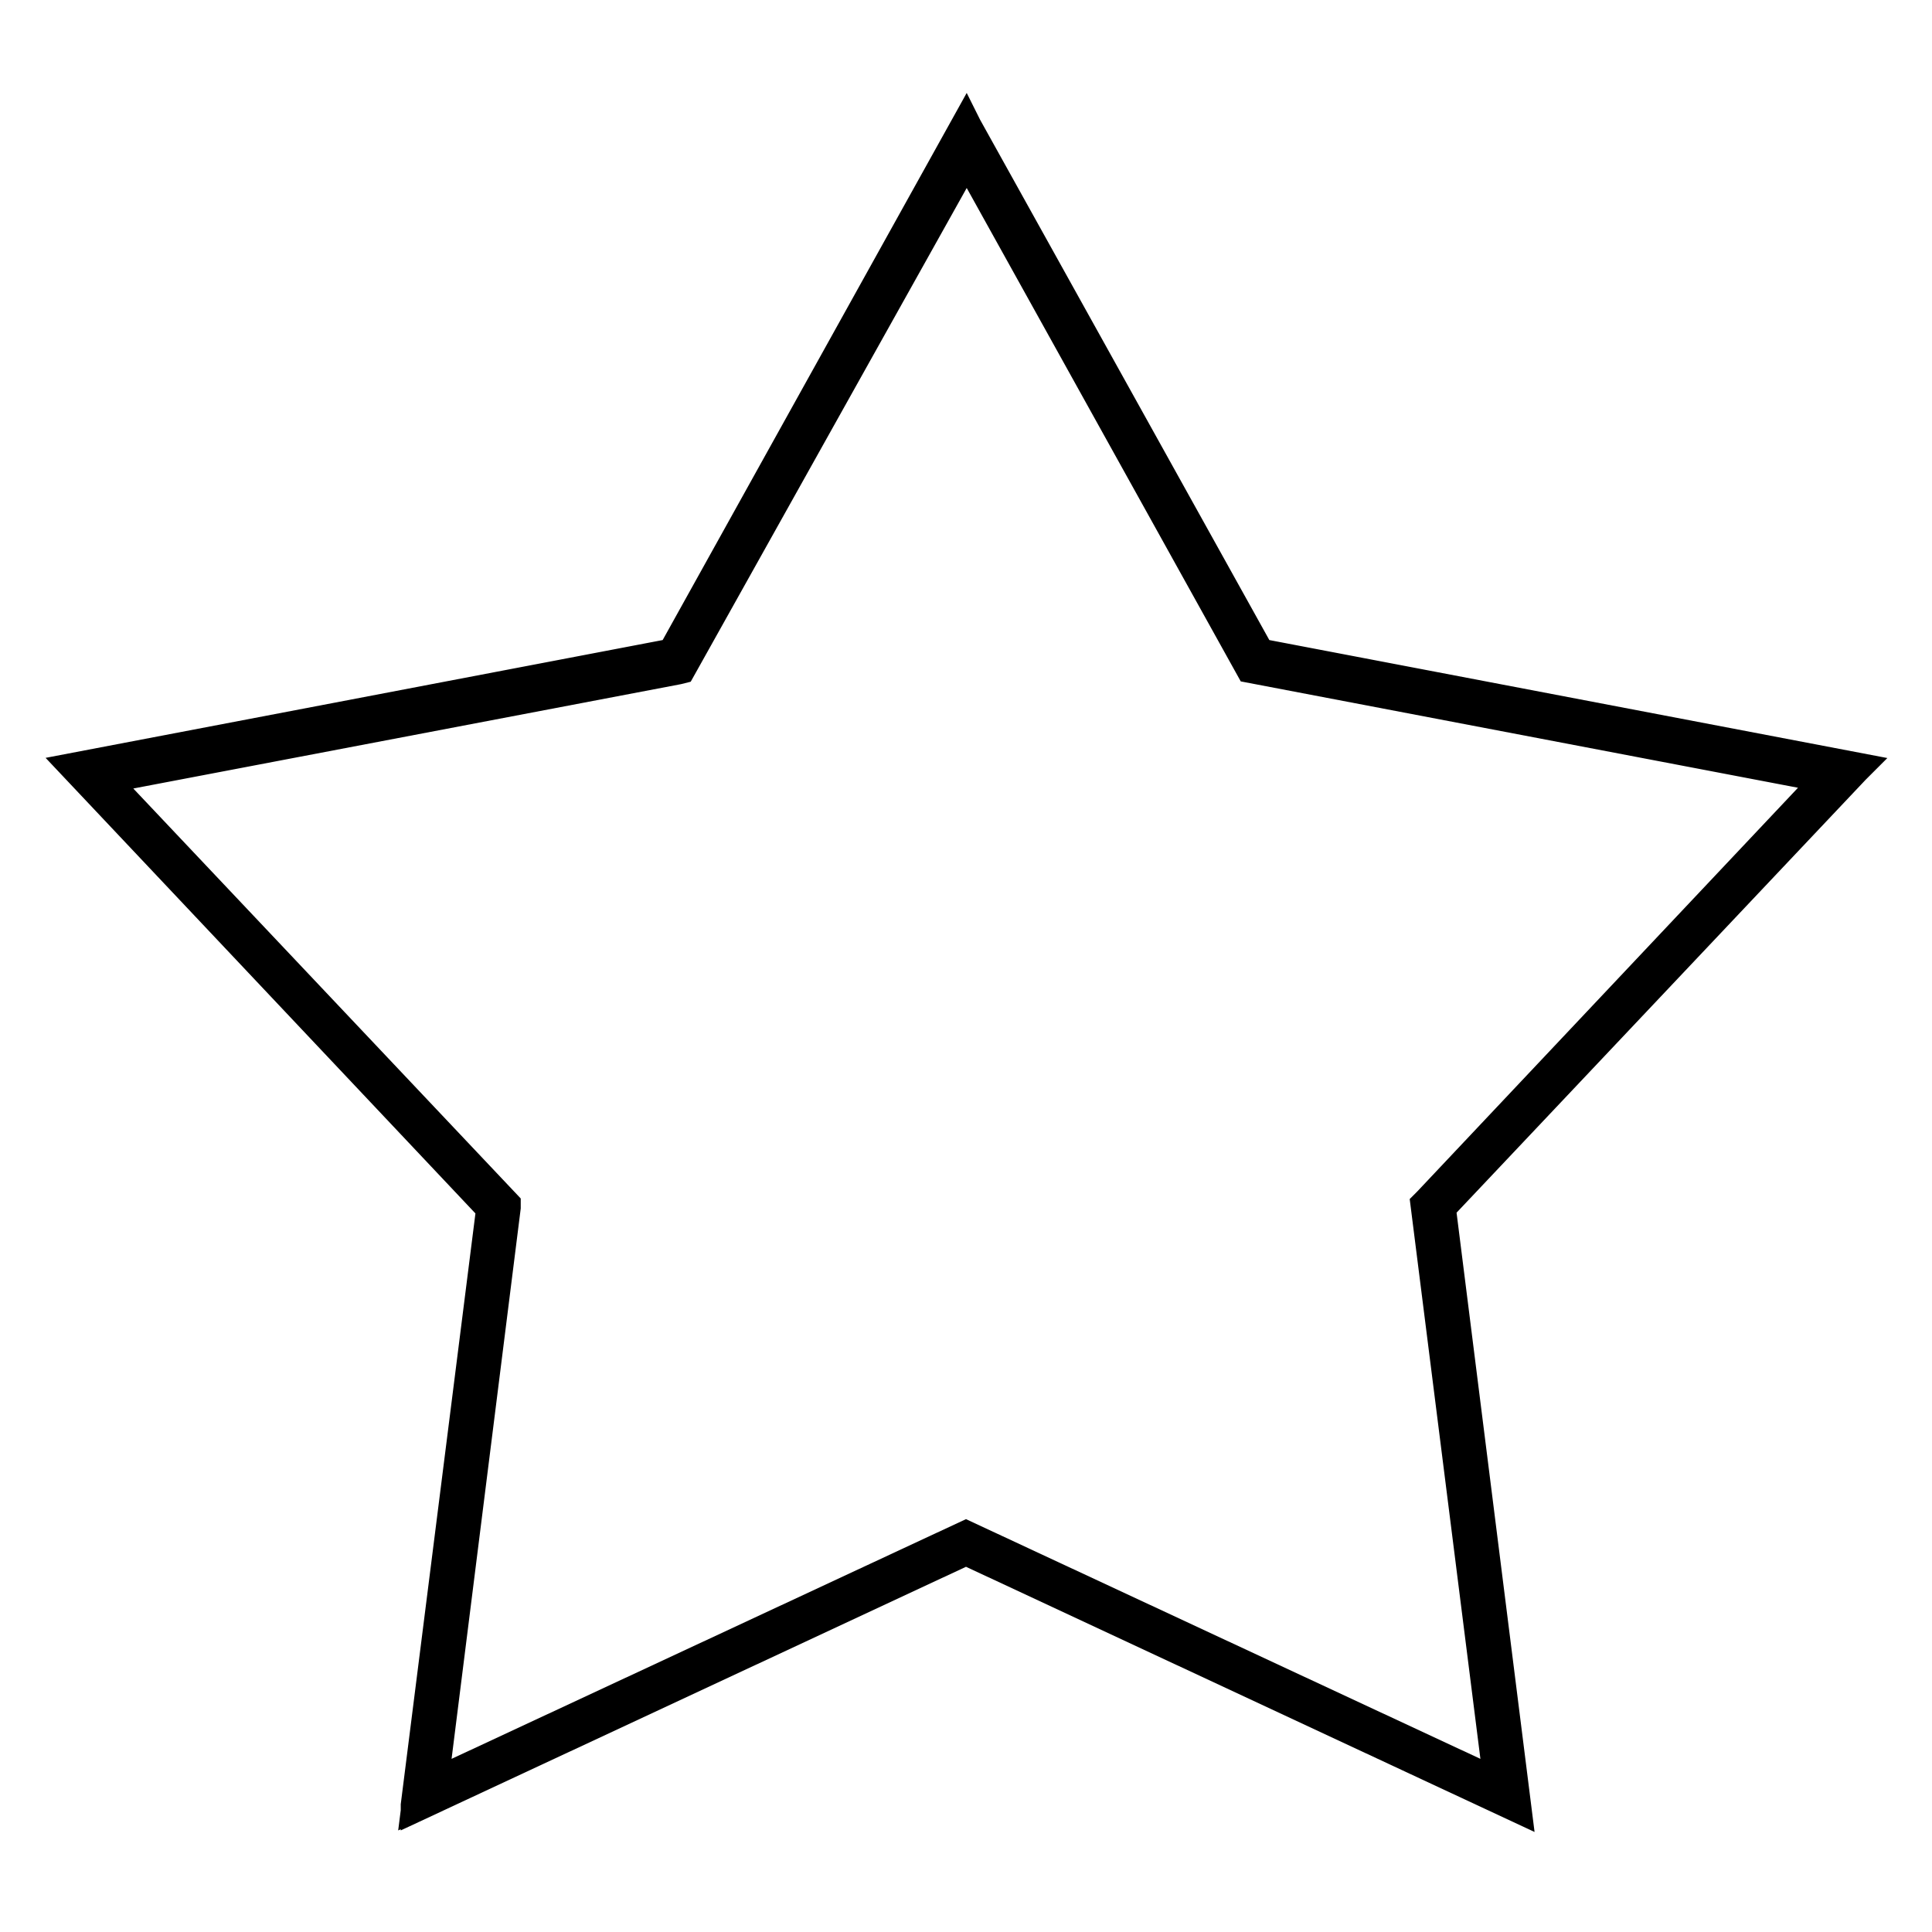
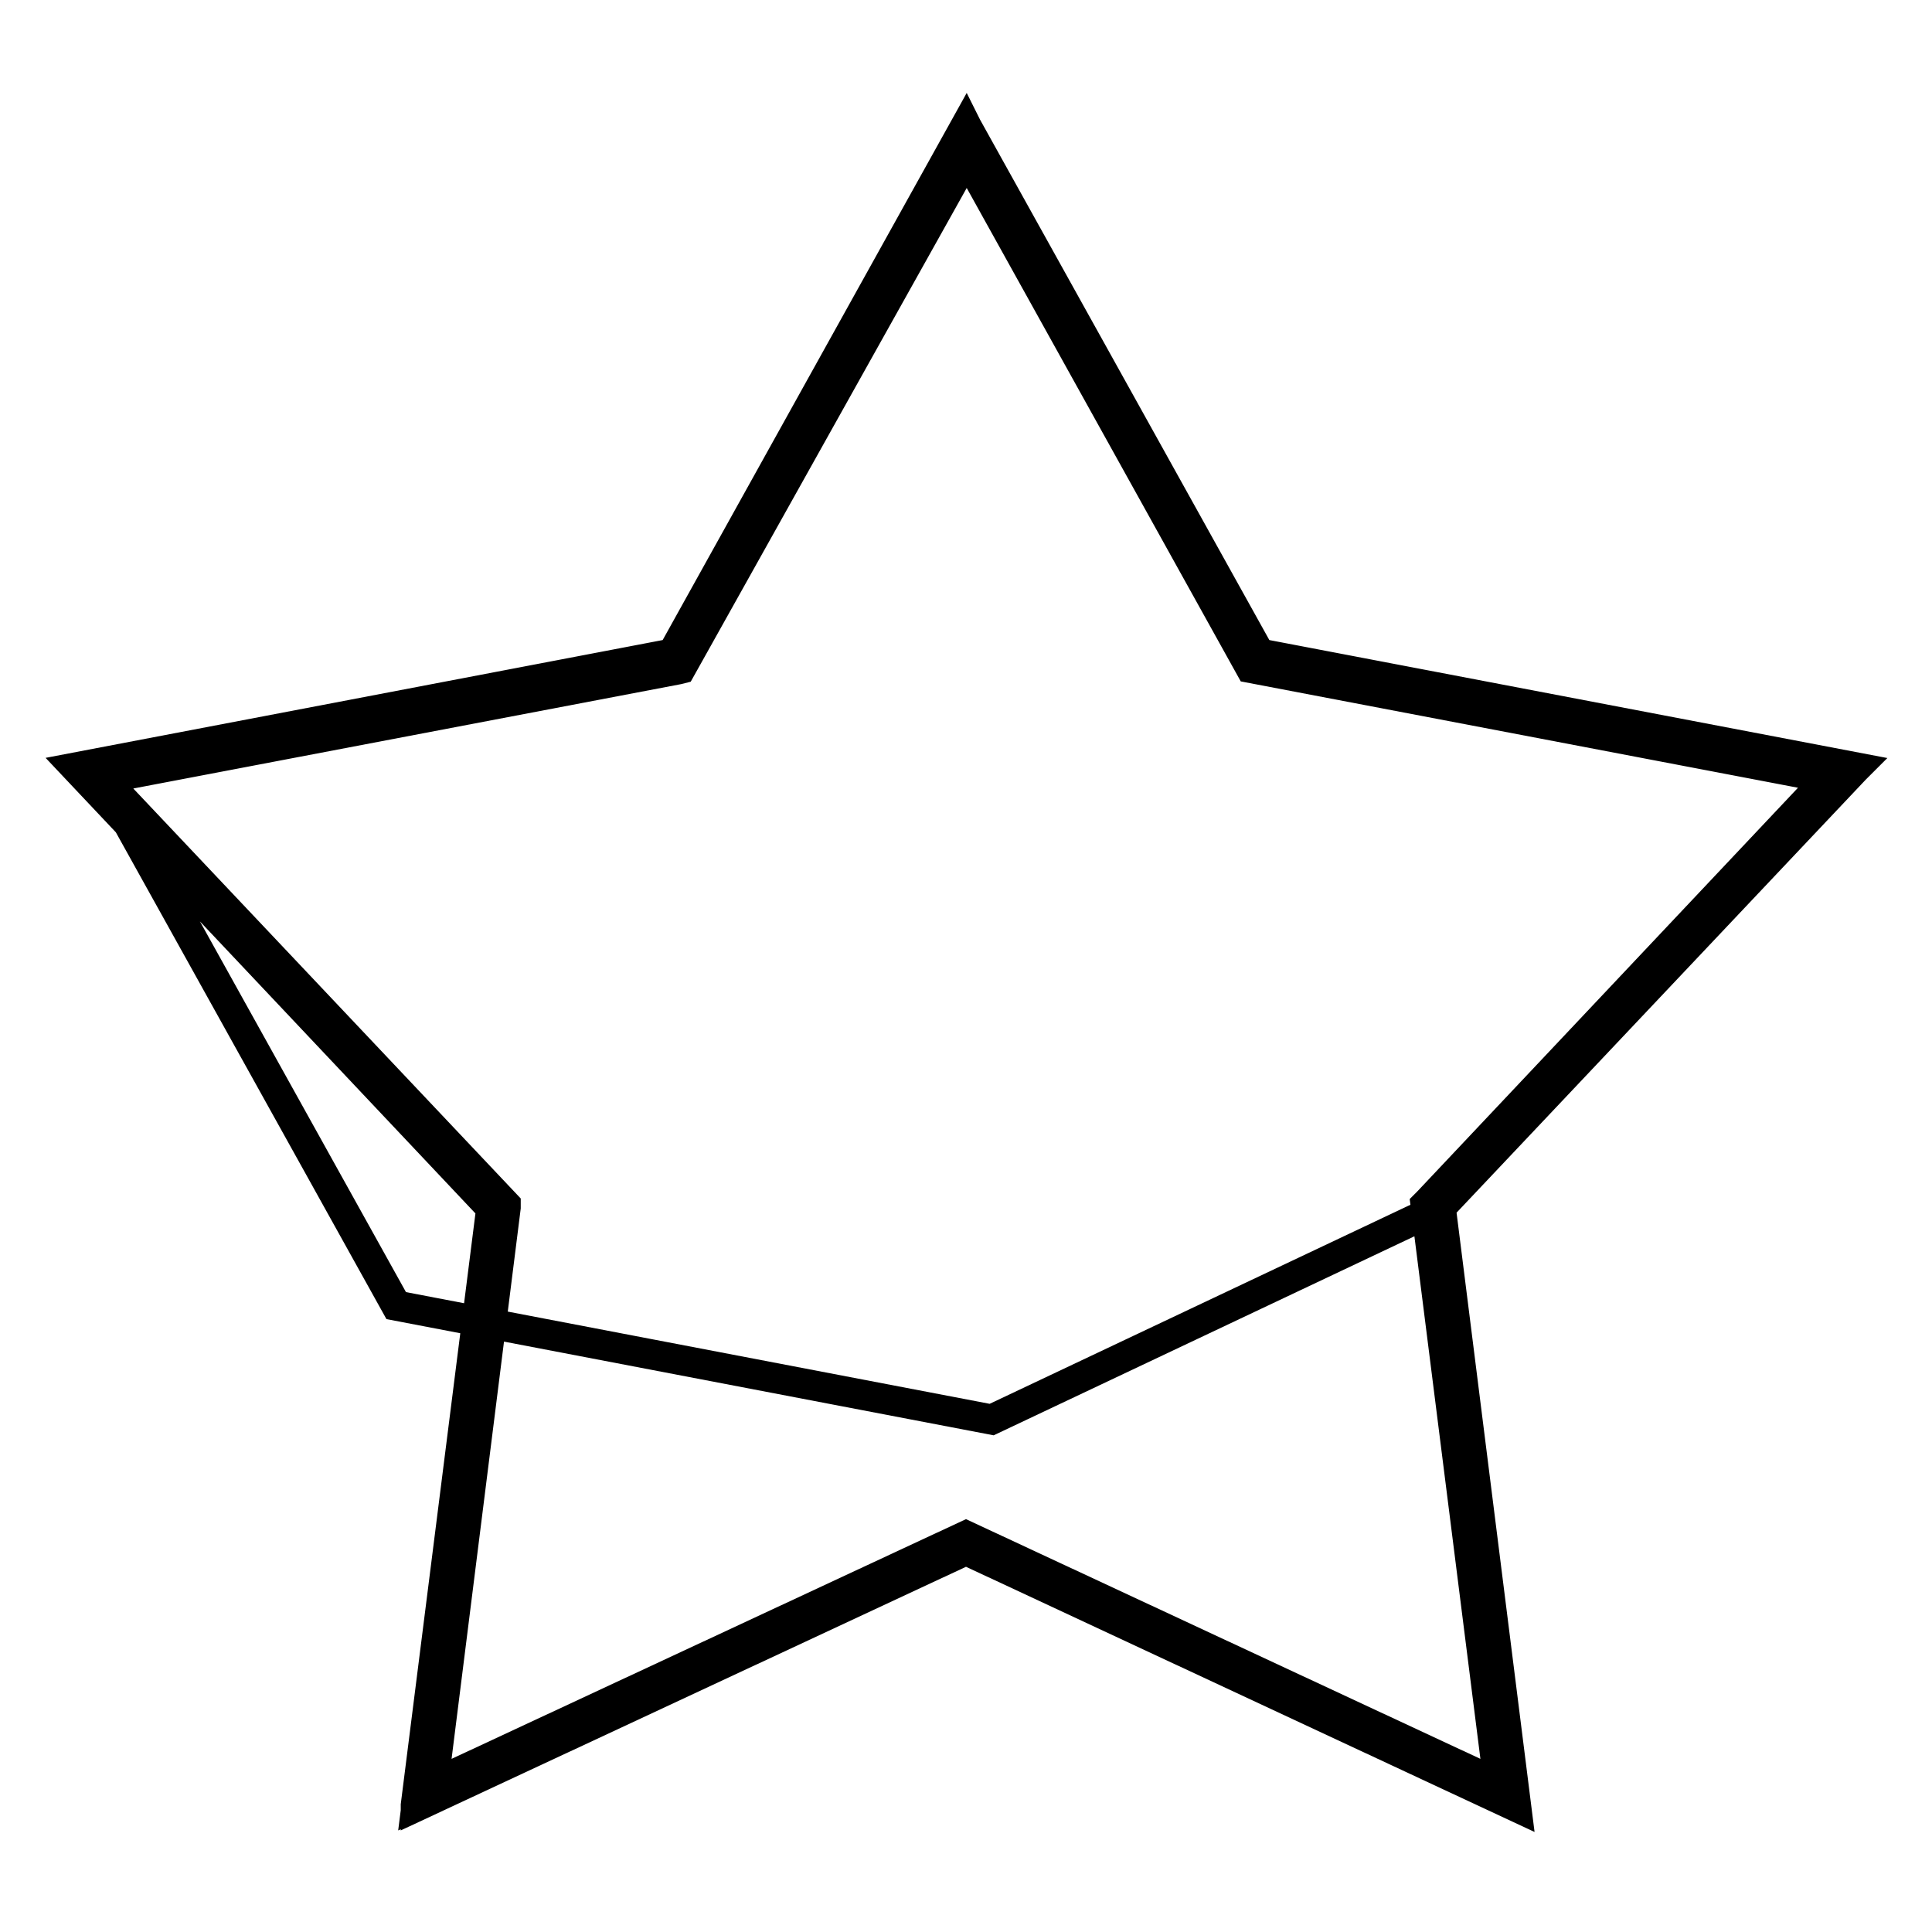
<svg xmlns="http://www.w3.org/2000/svg" version="1.1" x="0px" y="0px" viewBox="0 0 256 256" enable-background="new 0 0 256 256" xml:space="preserve">
  <g>
-     <path stroke-width="4" fill-opacity="0" stroke="#000000" d="M200.4,239.1l-72.5-33.8l-72.5,33.8l9.9-78.9l-54.8-58l78.7-15l38.7-69.6l38.7,69.6l78.7,15l-54.8,58 L200.4,239.1z M13.7,103.2L67,159.6l0,0.4l-9.6,76.4l70.6-32.9l70.6,32.9l-9.7-76.8l0.3-0.3l53-56.2l-76.5-14.6l-37.6-67.7 L90.2,88.6l-0.4,0.1L13.7,103.2z M128,16.9l38.8,69.8l78.9,15.1L190.8,160l10,79.2L128,205.3l-72.8,33.9l10-79.2l-54.9-58.2 l78.9-15.1L128,16.9 M200.9,239.4l-72.9-34l-72.9,34l0-0.2l10-79.1L10,101.7l79.1-15.1l38.9-70l0.1,0.2l38.8,69.8l79.1,15.1 l-0.2,0.2L190.9,160L200.9,239.4z M10.5,101.9L65.4,160l0,0.1l-9.9,78.9l72.6-33.8l0.1,0l72.5,33.8l-10-79l0,0l54.8-58l-78.7-15 l0-0.1L128,17.2L89.3,86.8l-0.1,0L10.5,101.9z" />
+     <path stroke-width="4" fill-opacity="0" stroke="#000000" d="M200.4,239.1l-72.5-33.8l-72.5,33.8l9.9-78.9l-54.8-58l78.7-15l38.7-69.6l38.7,69.6l78.7,15l-54.8,58 L200.4,239.1z M13.7,103.2L67,159.6l0,0.4l-9.6,76.4l70.6-32.9l70.6,32.9l-9.7-76.8l0.3-0.3l53-56.2l-76.5-14.6l-37.6-67.7 L90.2,88.6l-0.4,0.1L13.7,103.2z l38.8,69.8l78.9,15.1L190.8,160l10,79.2L128,205.3l-72.8,33.9l10-79.2l-54.9-58.2 l78.9-15.1L128,16.9 M200.9,239.4l-72.9-34l-72.9,34l0-0.2l10-79.1L10,101.7l79.1-15.1l38.9-70l0.1,0.2l38.8,69.8l79.1,15.1 l-0.2,0.2L190.9,160L200.9,239.4z M10.5,101.9L65.4,160l0,0.1l-9.9,78.9l72.6-33.8l0.1,0l72.5,33.8l-10-79l0,0l54.8-58l-78.7-15 l0-0.1L128,17.2L89.3,86.8l-0.1,0L10.5,101.9z" />
  </g>
</svg>